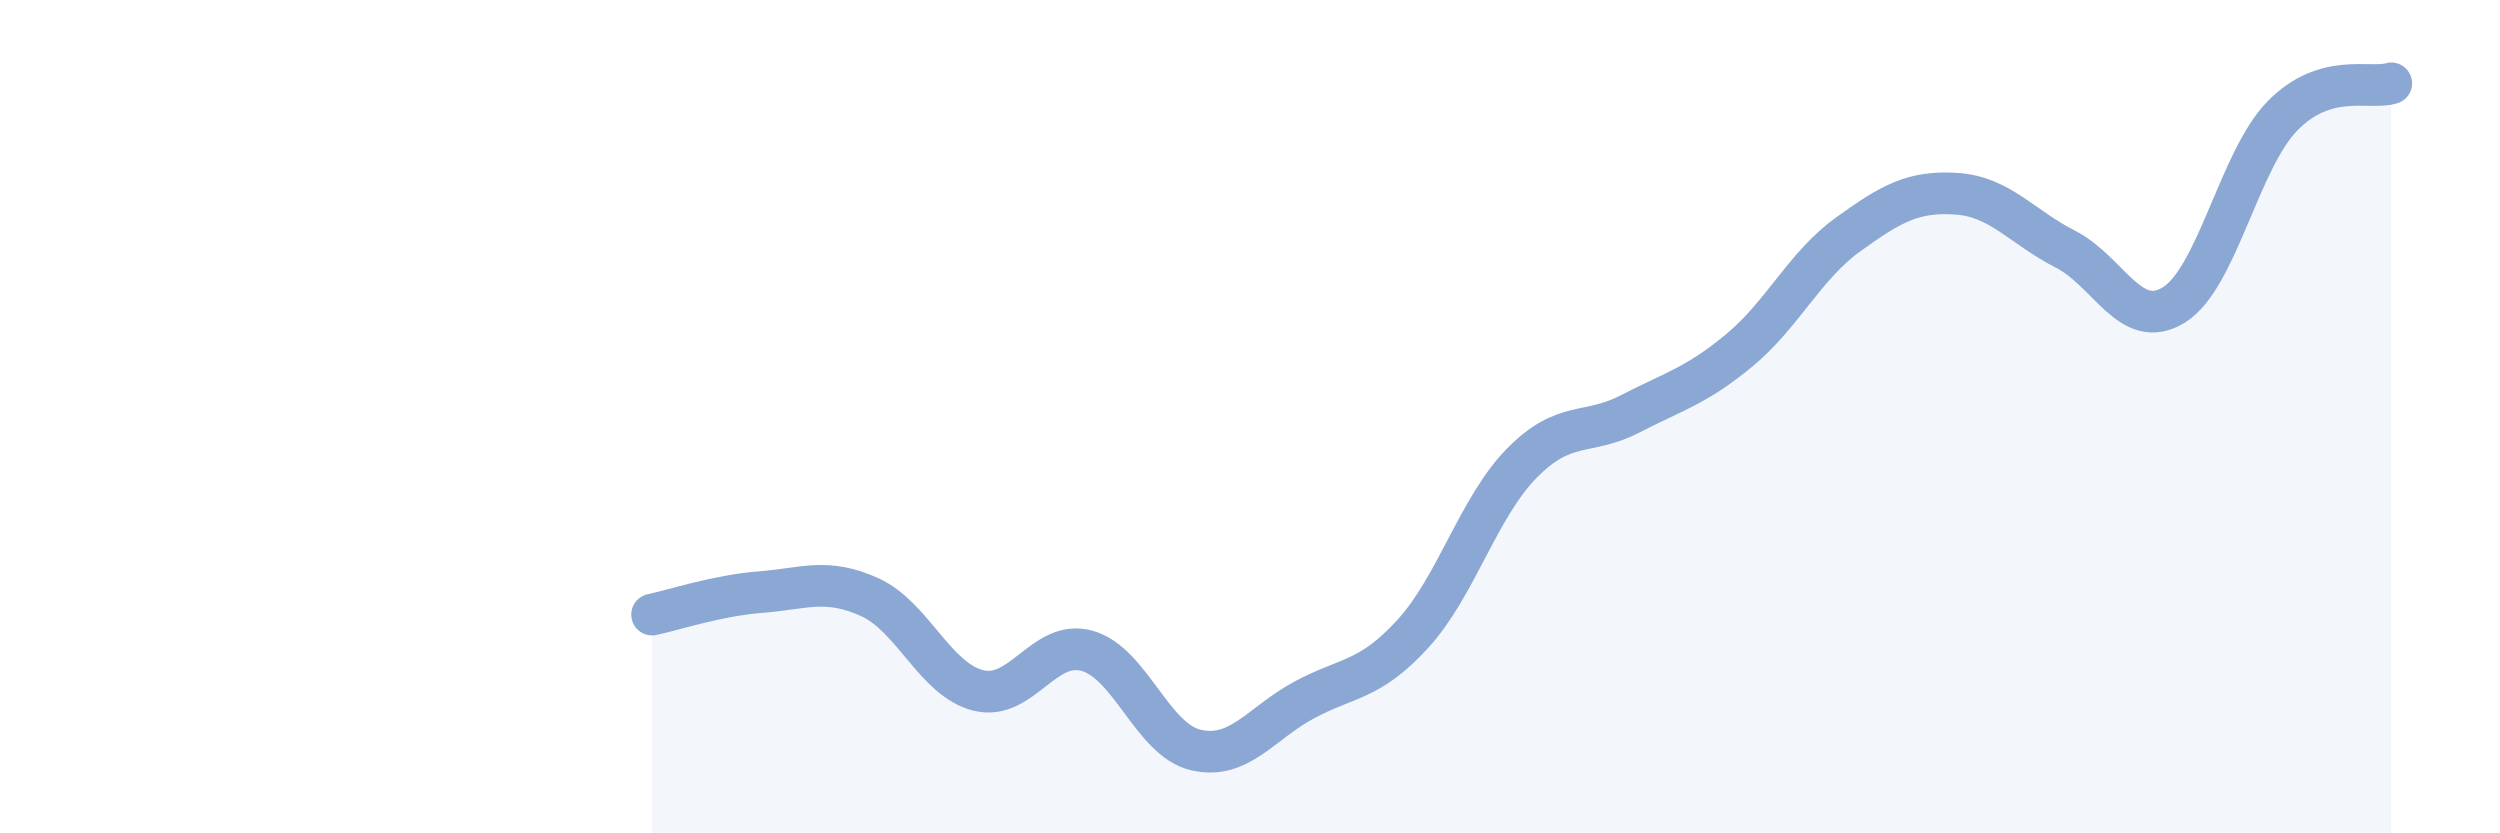
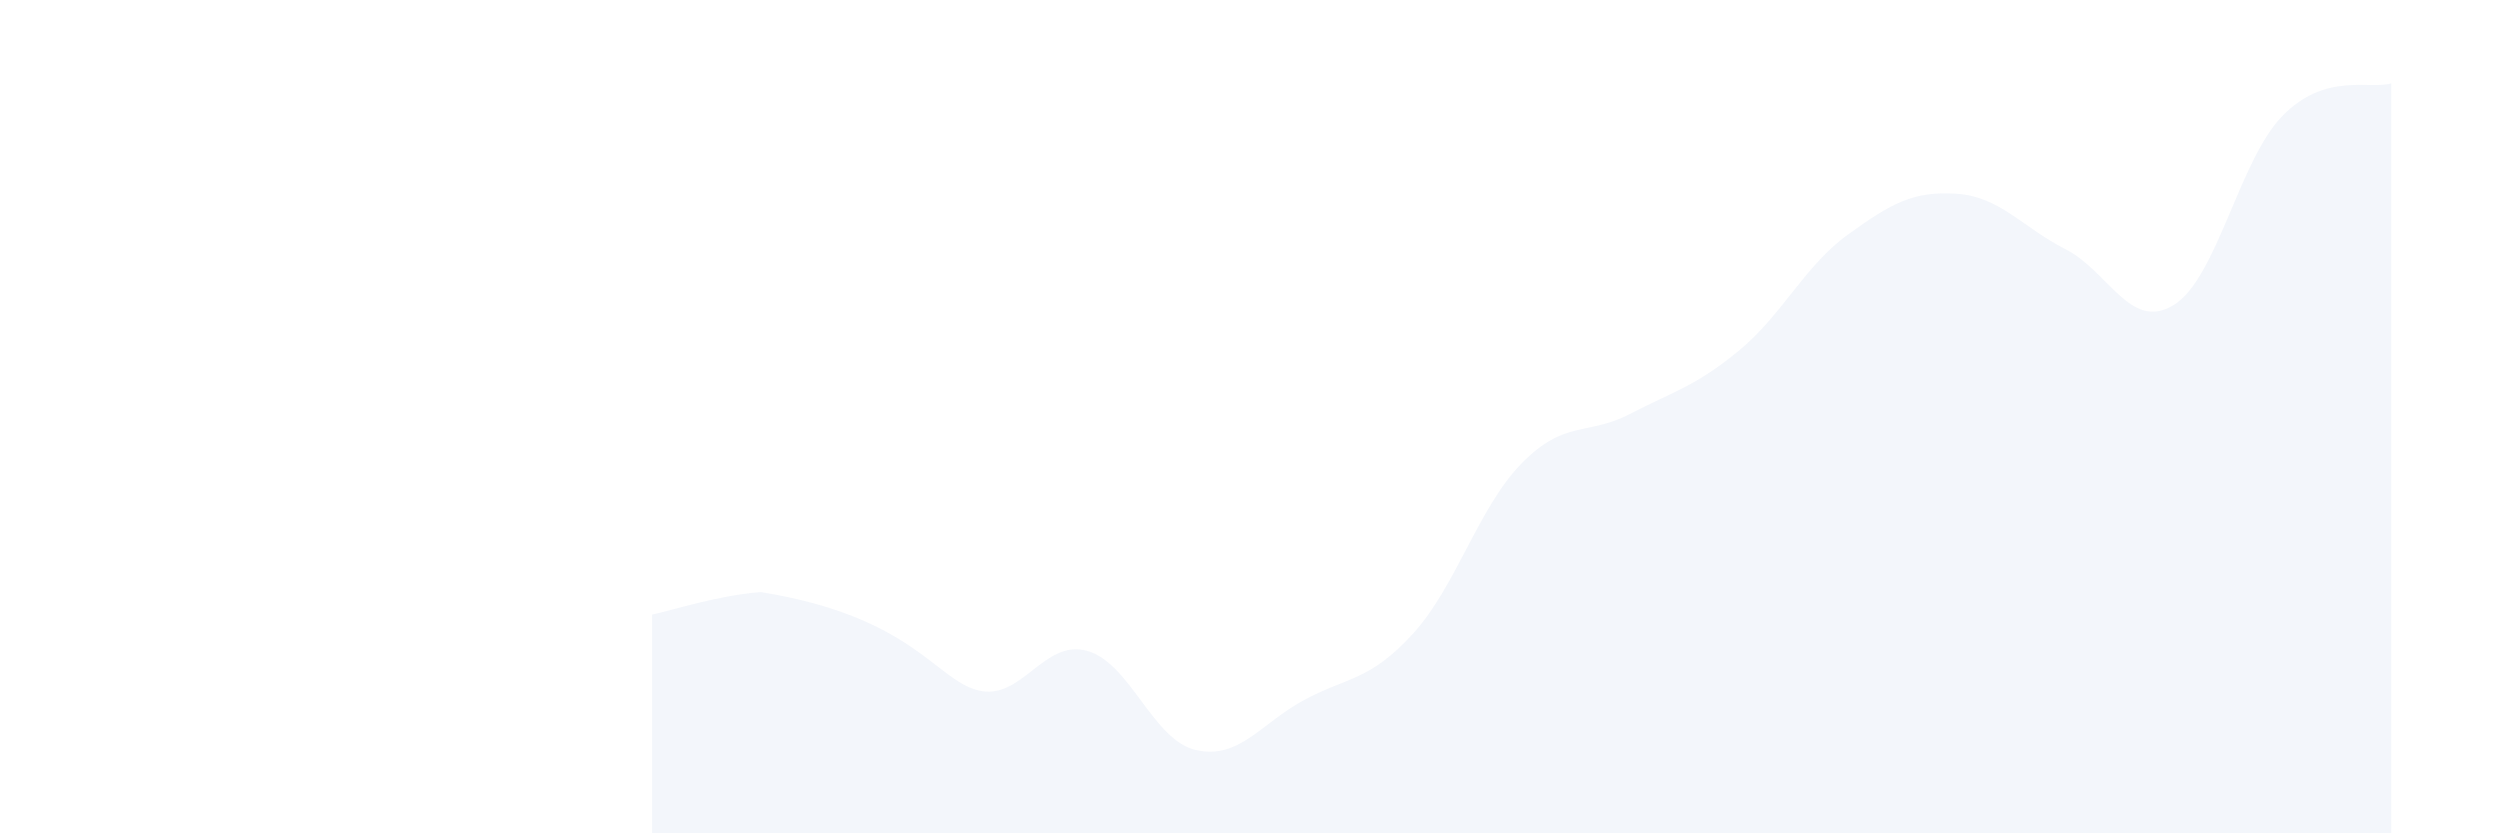
<svg xmlns="http://www.w3.org/2000/svg" width="60" height="20" viewBox="0 0 60 20">
-   <path d="M 15.65,14.75 C 16.17,14.64 17.22,14.29 18.26,14.21 C 19.3,14.13 19.83,13.86 20.87,14.33 C 21.91,14.8 22.44,16.31 23.48,16.57 C 24.52,16.83 25.05,15.33 26.09,15.62 C 27.13,15.91 27.66,17.76 28.7,18 C 29.74,18.24 30.26,17.36 31.3,16.8 C 32.34,16.24 32.87,16.35 33.91,15.21 C 34.95,14.07 35.48,12.18 36.52,11.12 C 37.56,10.06 38.09,10.47 39.13,9.93 C 40.17,9.39 40.7,9.27 41.74,8.41 C 42.78,7.55 43.31,6.38 44.35,5.63 C 45.39,4.88 45.92,4.58 46.96,4.65 C 48,4.72 48.53,5.45 49.57,5.98 C 50.61,6.51 51.13,7.96 52.17,7.32 C 53.21,6.68 53.74,3.84 54.78,2.78 C 55.82,1.72 56.87,2.16 57.39,2L57.39 20L15.65 20Z" fill="#8ba7d3" opacity="0.1" stroke-linecap="round" stroke-linejoin="round" />
-   <path d="M 15.65,14.75 C 16.17,14.64 17.22,14.29 18.26,14.21 C 19.3,14.13 19.83,13.86 20.87,14.33 C 21.91,14.8 22.44,16.31 23.48,16.57 C 24.52,16.83 25.05,15.33 26.09,15.62 C 27.13,15.91 27.66,17.76 28.7,18 C 29.74,18.24 30.26,17.36 31.3,16.8 C 32.34,16.24 32.87,16.35 33.91,15.21 C 34.95,14.07 35.48,12.18 36.52,11.12 C 37.56,10.06 38.09,10.47 39.13,9.93 C 40.17,9.39 40.7,9.27 41.74,8.41 C 42.78,7.55 43.31,6.38 44.35,5.63 C 45.39,4.88 45.92,4.58 46.96,4.65 C 48,4.72 48.53,5.45 49.57,5.98 C 50.61,6.51 51.13,7.96 52.17,7.32 C 53.21,6.68 53.74,3.84 54.78,2.78 C 55.82,1.72 56.87,2.16 57.39,2" stroke="#8ba7d3" stroke-width="1" fill="none" stroke-linecap="round" stroke-linejoin="round" />
+   <path d="M 15.65,14.75 C 16.17,14.64 17.22,14.29 18.26,14.21 C 21.91,14.8 22.44,16.31 23.48,16.57 C 24.52,16.83 25.05,15.33 26.09,15.62 C 27.13,15.91 27.66,17.76 28.7,18 C 29.74,18.24 30.26,17.36 31.3,16.8 C 32.34,16.24 32.87,16.35 33.91,15.21 C 34.95,14.07 35.48,12.18 36.52,11.12 C 37.56,10.06 38.09,10.47 39.13,9.93 C 40.17,9.39 40.7,9.27 41.74,8.41 C 42.78,7.55 43.31,6.38 44.35,5.63 C 45.39,4.88 45.92,4.58 46.96,4.65 C 48,4.72 48.53,5.45 49.57,5.98 C 50.61,6.51 51.13,7.96 52.17,7.32 C 53.21,6.68 53.74,3.84 54.78,2.78 C 55.82,1.72 56.87,2.16 57.39,2L57.39 20L15.65 20Z" fill="#8ba7d3" opacity="0.1" stroke-linecap="round" stroke-linejoin="round" />
</svg>